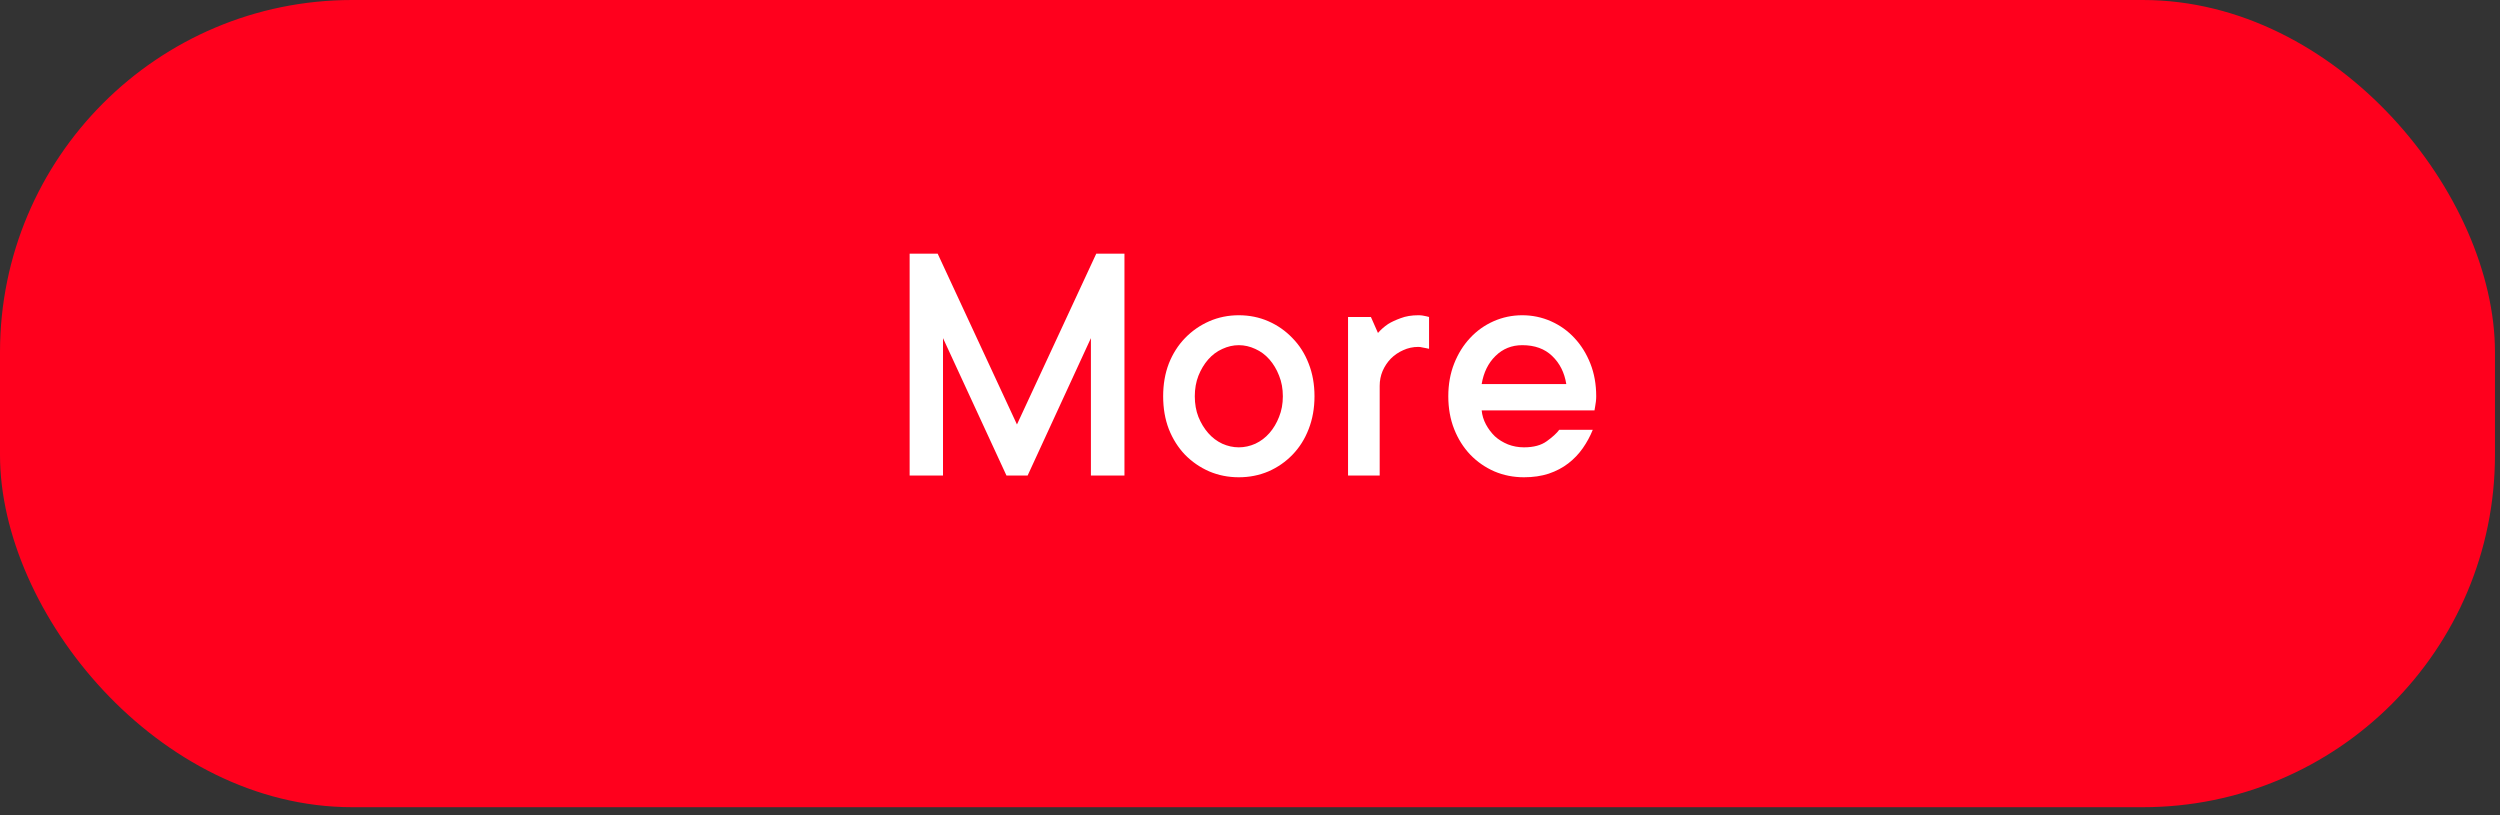
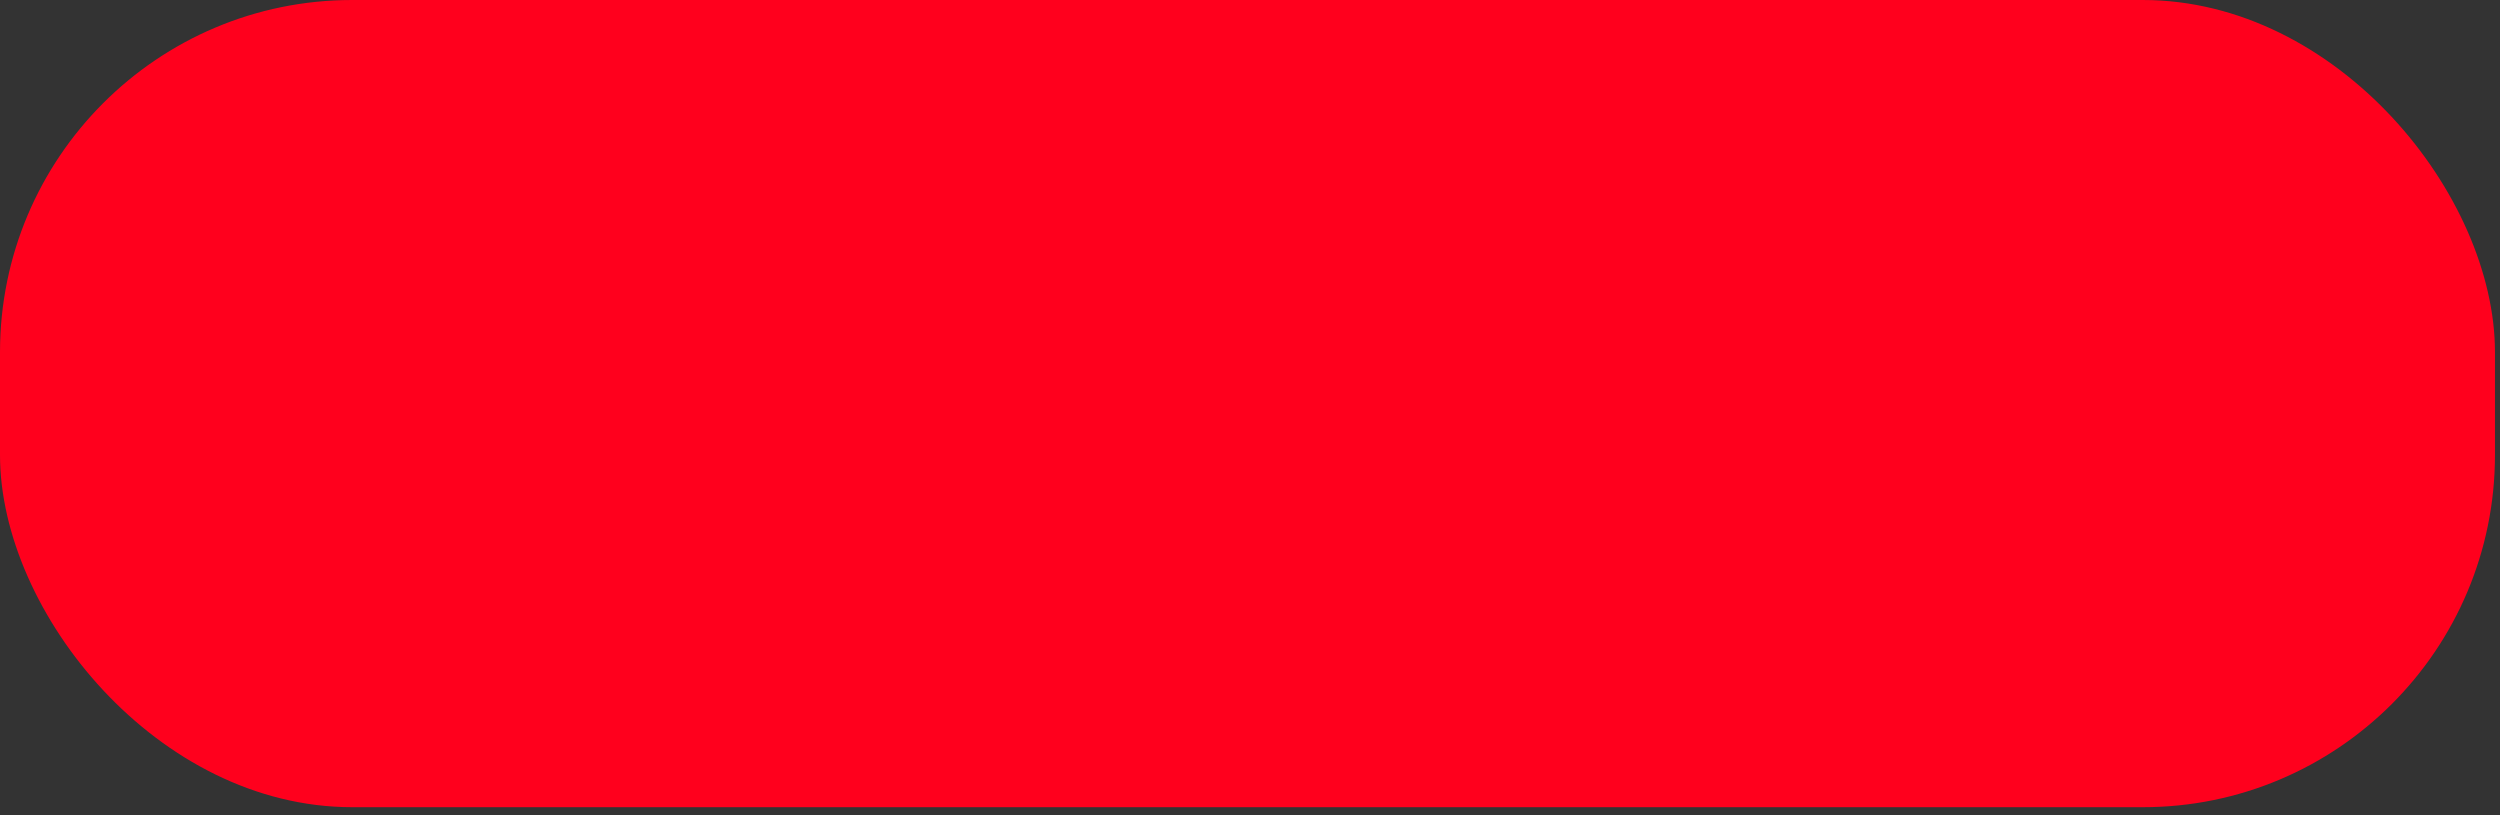
<svg xmlns="http://www.w3.org/2000/svg" width="184" height="60" viewBox="0 0 184 60" fill="none">
  <rect x="0" y="0" width="184" height="60" fill="#333333" stroke="none" />
  <rect width="183.63" height="59.41" rx="25.924" fill="#FF001D" />
-   <path d="M82.76 18.671V35H80.291V24.886L75.633 35H74.076L69.405 24.886V35H66.949V18.671H69.013L74.848 31.241L80.684 18.671H82.76ZM94.418 29.165C94.418 28.608 94.325 28.101 94.139 27.645C93.962 27.19 93.726 26.793 93.431 26.456C93.135 26.118 92.789 25.861 92.393 25.683C91.996 25.498 91.591 25.405 91.177 25.405C90.764 25.405 90.359 25.498 89.962 25.683C89.566 25.861 89.22 26.118 88.924 26.456C88.629 26.793 88.388 27.194 88.203 27.658C88.025 28.114 87.937 28.616 87.937 29.165C87.937 29.721 88.025 30.228 88.203 30.683C88.388 31.139 88.629 31.536 88.924 31.873C89.22 32.211 89.566 32.473 89.962 32.658C90.359 32.835 90.764 32.924 91.177 32.924C91.591 32.924 91.996 32.835 92.393 32.658C92.789 32.473 93.135 32.211 93.431 31.873C93.726 31.536 93.962 31.139 94.139 30.683C94.325 30.228 94.418 29.721 94.418 29.165ZM96.747 29.165C96.747 30.042 96.604 30.848 96.317 31.582C96.038 32.308 95.642 32.937 95.127 33.468C94.621 33.992 94.03 34.401 93.355 34.696C92.68 34.983 91.954 35.127 91.177 35.127C90.401 35.127 89.675 34.983 89 34.696C88.325 34.401 87.73 33.992 87.215 33.468C86.709 32.937 86.312 32.308 86.025 31.582C85.747 30.857 85.608 30.051 85.608 29.165C85.608 28.287 85.747 27.485 86.025 26.759C86.312 26.034 86.709 25.409 87.215 24.886C87.73 24.354 88.325 23.941 89 23.645C89.675 23.35 90.401 23.202 91.177 23.202C91.954 23.202 92.68 23.35 93.355 23.645C94.03 23.941 94.621 24.354 95.127 24.886C95.642 25.409 96.038 26.034 96.317 26.759C96.604 27.485 96.747 28.287 96.747 29.165ZM104.393 23.202C104.528 23.202 104.637 23.211 104.722 23.228C104.815 23.245 104.899 23.262 104.975 23.278C105.043 23.295 105.11 23.312 105.178 23.329V25.671C105.11 25.654 105.03 25.637 104.937 25.62C104.853 25.603 104.764 25.586 104.671 25.57C104.578 25.544 104.486 25.532 104.393 25.532C103.996 25.532 103.625 25.612 103.279 25.772C102.933 25.924 102.629 26.131 102.367 26.392C102.114 26.654 101.912 26.958 101.76 27.304C101.616 27.65 101.545 28.013 101.545 28.392V35H99.216V23.329H100.899L101.418 24.506C101.629 24.262 101.878 24.042 102.165 23.848C102.41 23.696 102.718 23.553 103.089 23.418C103.46 23.274 103.895 23.202 104.393 23.202ZM117.228 31.633C117.034 32.114 116.789 32.565 116.494 32.987C116.199 33.409 115.844 33.781 115.431 34.101C115.017 34.422 114.536 34.675 113.988 34.861C113.448 35.038 112.84 35.127 112.165 35.127C111.389 35.127 110.663 34.983 109.988 34.696C109.313 34.401 108.722 33.992 108.216 33.468C107.709 32.937 107.313 32.308 107.026 31.582C106.739 30.857 106.595 30.051 106.595 29.165C106.595 28.287 106.739 27.485 107.026 26.759C107.313 26.034 107.701 25.409 108.19 24.886C108.68 24.354 109.258 23.941 109.924 23.645C110.591 23.35 111.296 23.202 112.038 23.202C112.781 23.202 113.486 23.35 114.152 23.645C114.819 23.941 115.397 24.354 115.887 24.886C116.376 25.409 116.764 26.034 117.051 26.759C117.338 27.485 117.481 28.287 117.481 29.165C117.481 29.299 117.473 29.435 117.456 29.57C117.439 29.696 117.422 29.806 117.406 29.899C117.389 30.017 117.372 30.118 117.355 30.203H109.051C109.085 30.565 109.19 30.911 109.367 31.241C109.545 31.57 109.764 31.861 110.026 32.114C110.296 32.359 110.616 32.557 110.988 32.709C111.359 32.852 111.751 32.924 112.165 32.924C112.874 32.924 113.435 32.772 113.849 32.468C114.27 32.164 114.574 31.886 114.76 31.633H117.228ZM112.038 25.405C111.262 25.405 110.604 25.671 110.064 26.203C109.532 26.726 109.194 27.413 109.051 28.266H115.279C115.144 27.422 114.798 26.734 114.241 26.203C113.692 25.671 112.958 25.405 112.038 25.405Z" fill="white" />
</svg>